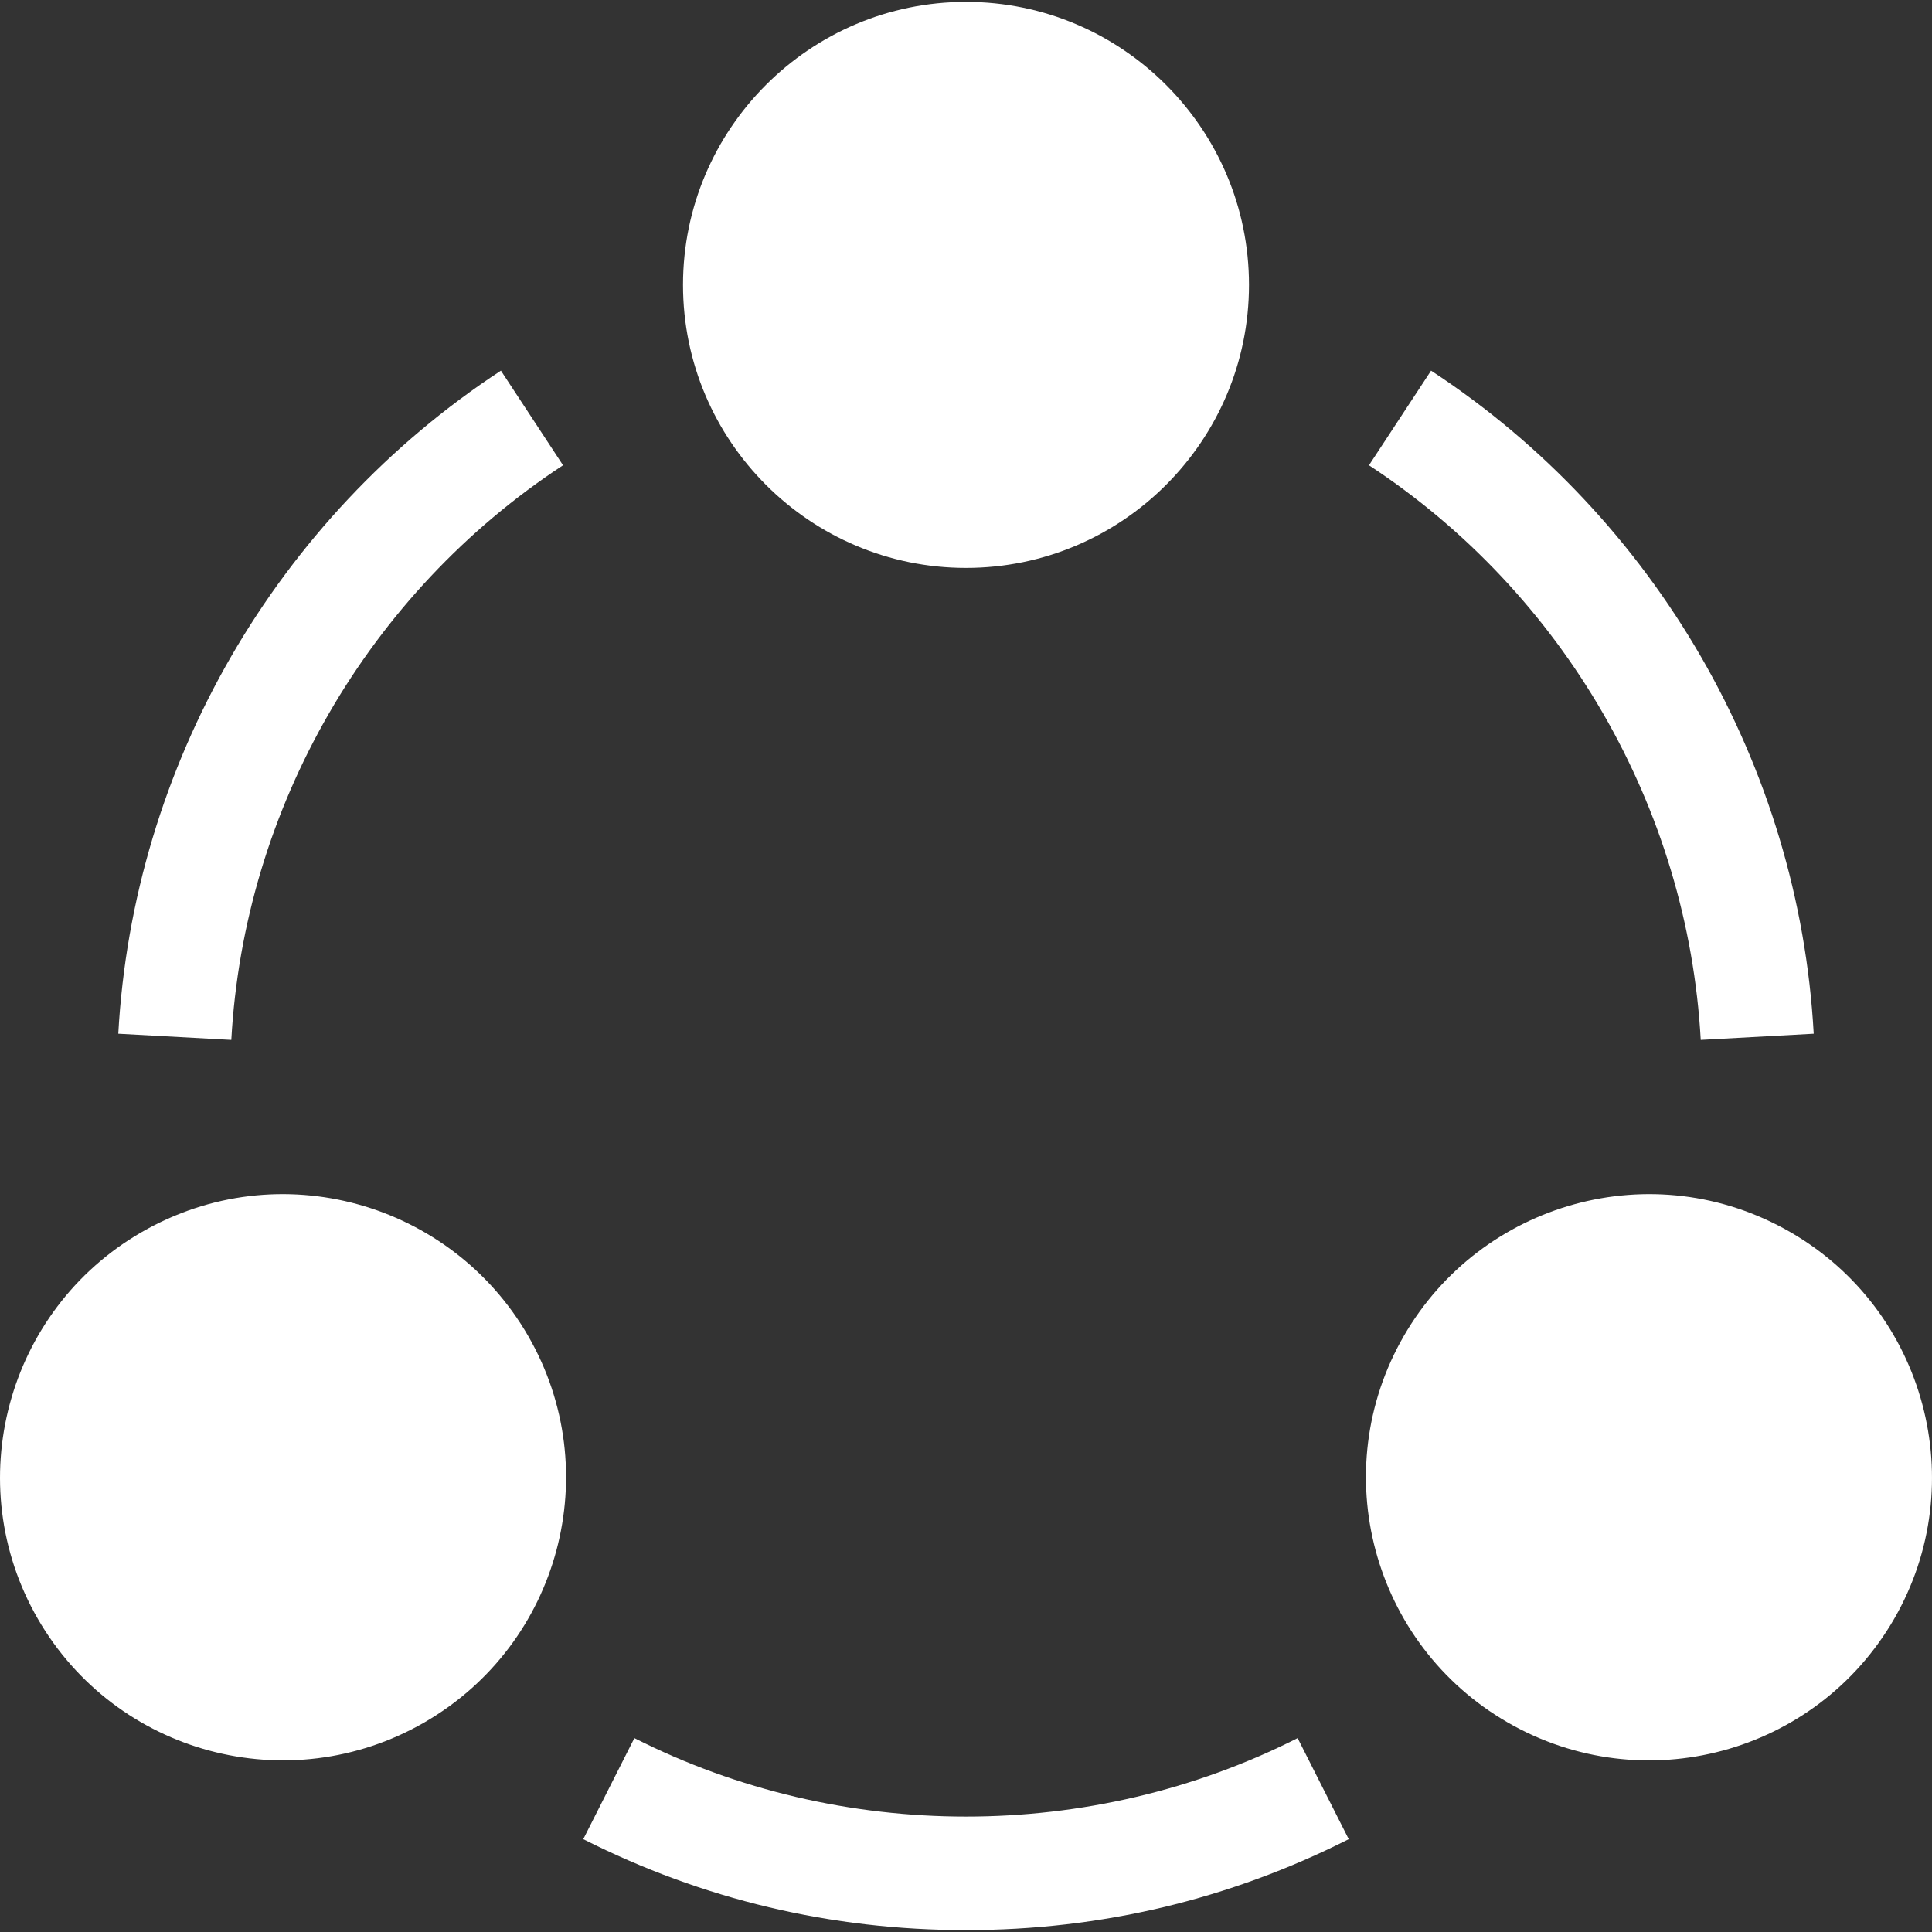
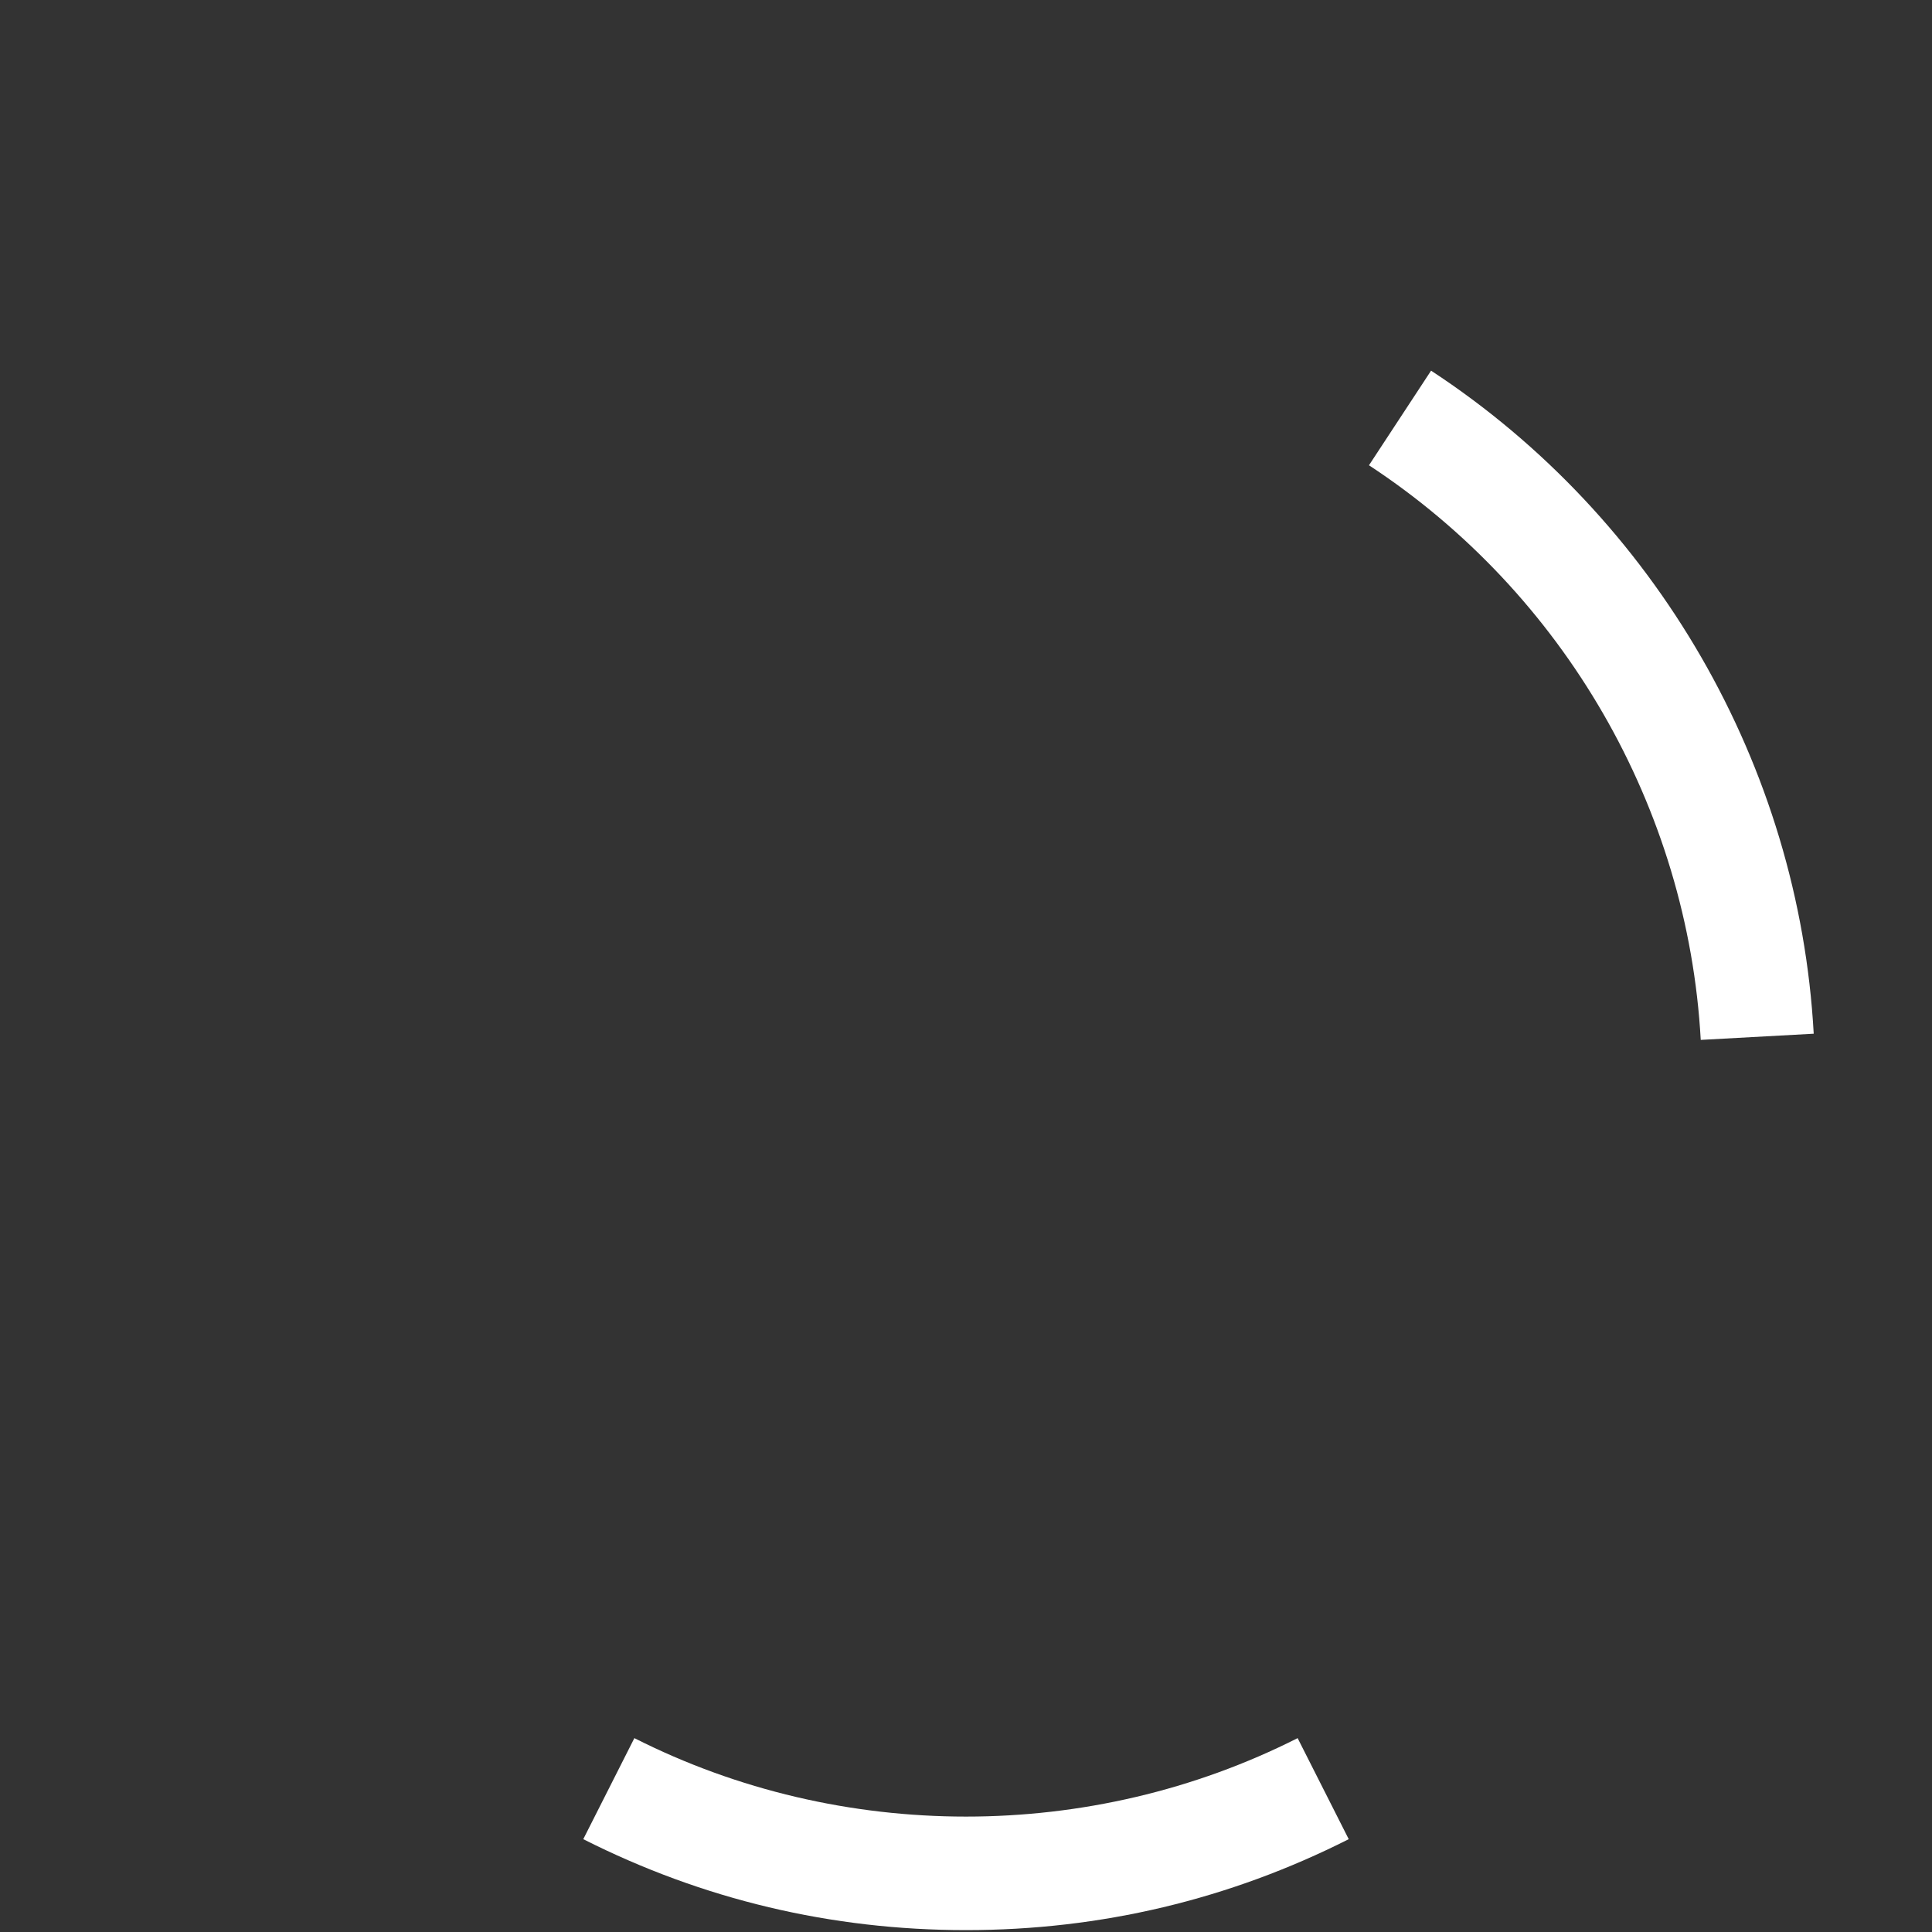
<svg xmlns="http://www.w3.org/2000/svg" width="40" height="40" viewBox="0 0 40 40" fill="none">
  <rect x="0" y="0" width="40" height="40" fill="#333333" stroke="none" />
  <g clip-path="url(#clip0_3018_2126)">
-     <path d="M20 11.758C16.769 11.758 14.141 9.129 14.141 5.898C14.141 2.668 16.769 0.039 20 0.039C23.231 0.039 25.859 2.668 25.859 5.898C25.859 9.129 23.231 11.758 20 11.758Z" fill="white" />
-     <path d="M0.783 33.516C-0.831 30.718 0.131 27.128 2.929 25.512C5.785 23.864 9.342 24.902 10.933 27.656C12.552 30.459 11.592 34.04 8.788 35.66C5.979 37.28 2.401 36.316 0.783 33.516Z" fill="white" />
-     <path d="M31.212 35.66C28.41 34.041 27.447 30.46 29.067 27.656C30.658 24.902 34.215 23.864 37.071 25.512C39.869 27.128 40.831 30.718 39.217 33.516C37.601 36.313 34.025 37.283 31.212 35.66Z" fill="white" />
-     <path d="M4.789 21.53L2.449 21.402C2.754 15.858 5.716 10.727 10.371 7.674L11.657 9.633C7.621 12.28 5.054 16.728 4.789 21.53Z" fill="white" />
    <path d="M35.212 21.53C34.946 16.728 32.379 12.28 28.343 9.633L29.629 7.674C34.285 10.727 37.246 15.859 37.551 21.402L35.212 21.53Z" fill="white" />
    <path d="M20 39.961C17.212 39.961 14.547 39.327 12.076 38.078L13.134 35.986C17.414 38.152 22.586 38.152 26.866 35.986L27.924 38.078C25.453 39.327 22.788 39.961 20 39.961Z" fill="white" />
  </g>
  <defs>
    <clipPath id="clip0_3018_2126">
      <rect width="40" height="40" fill="white" />
    </clipPath>
  </defs>
</svg>